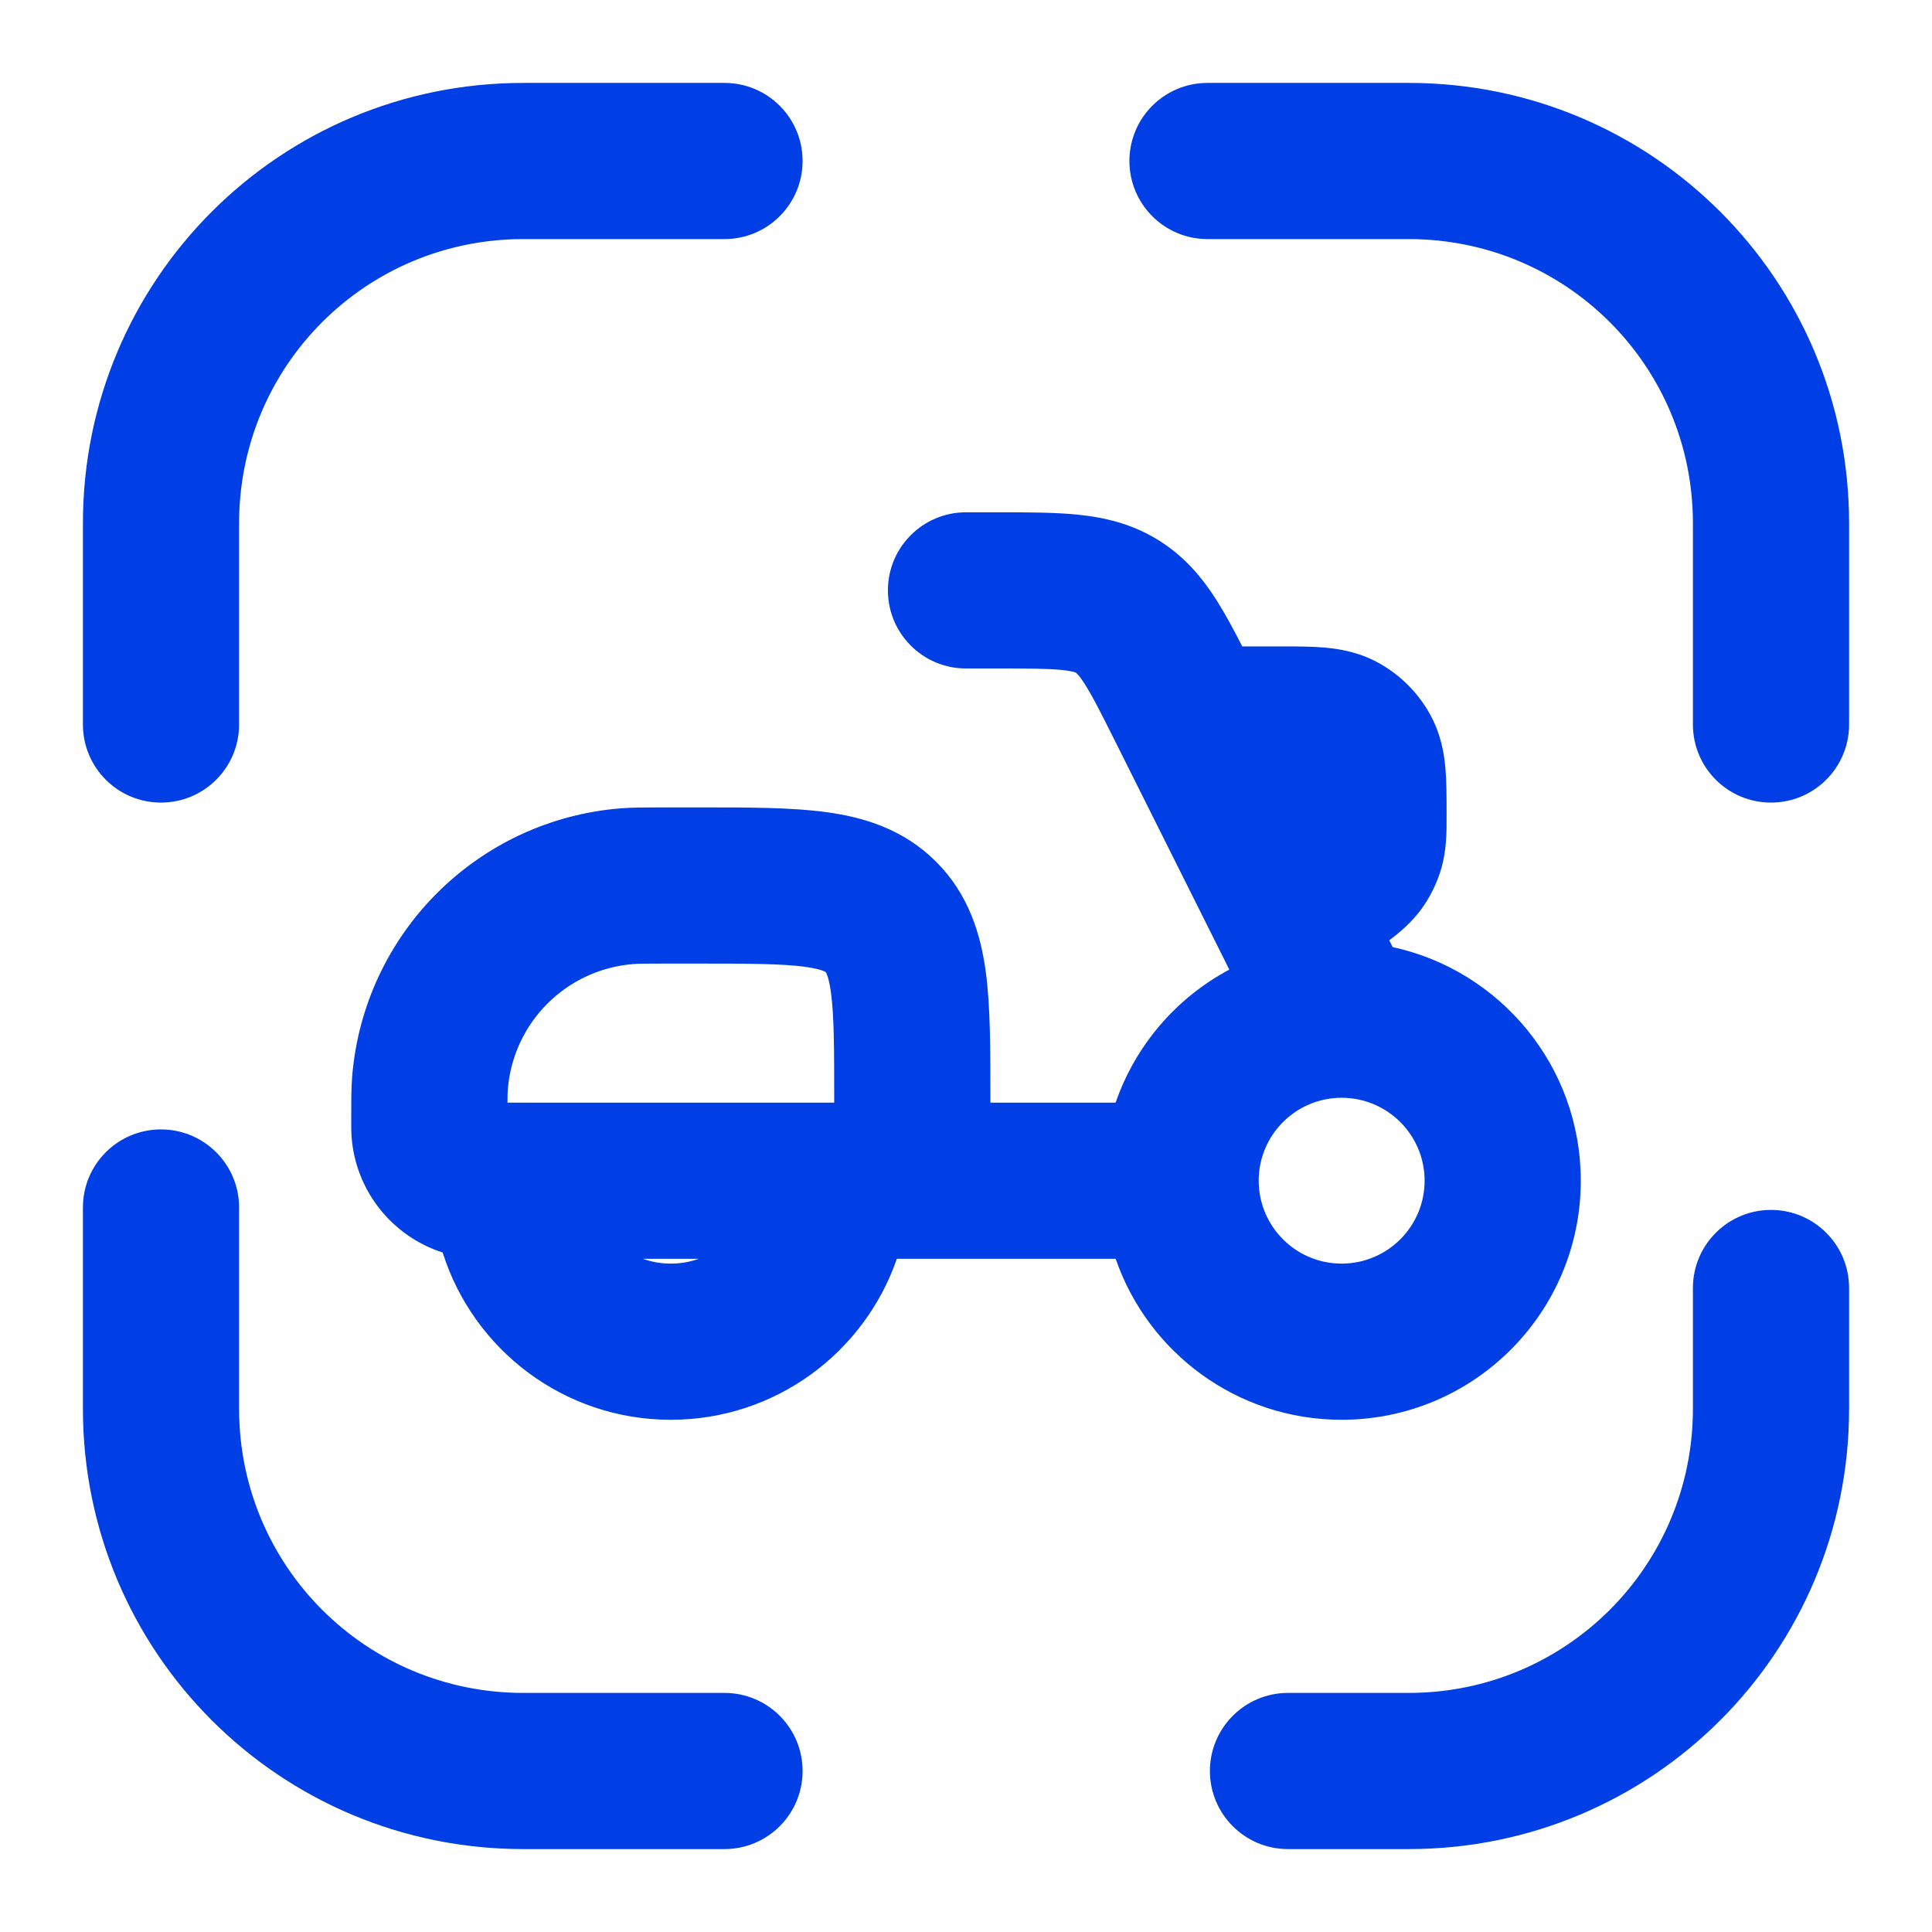
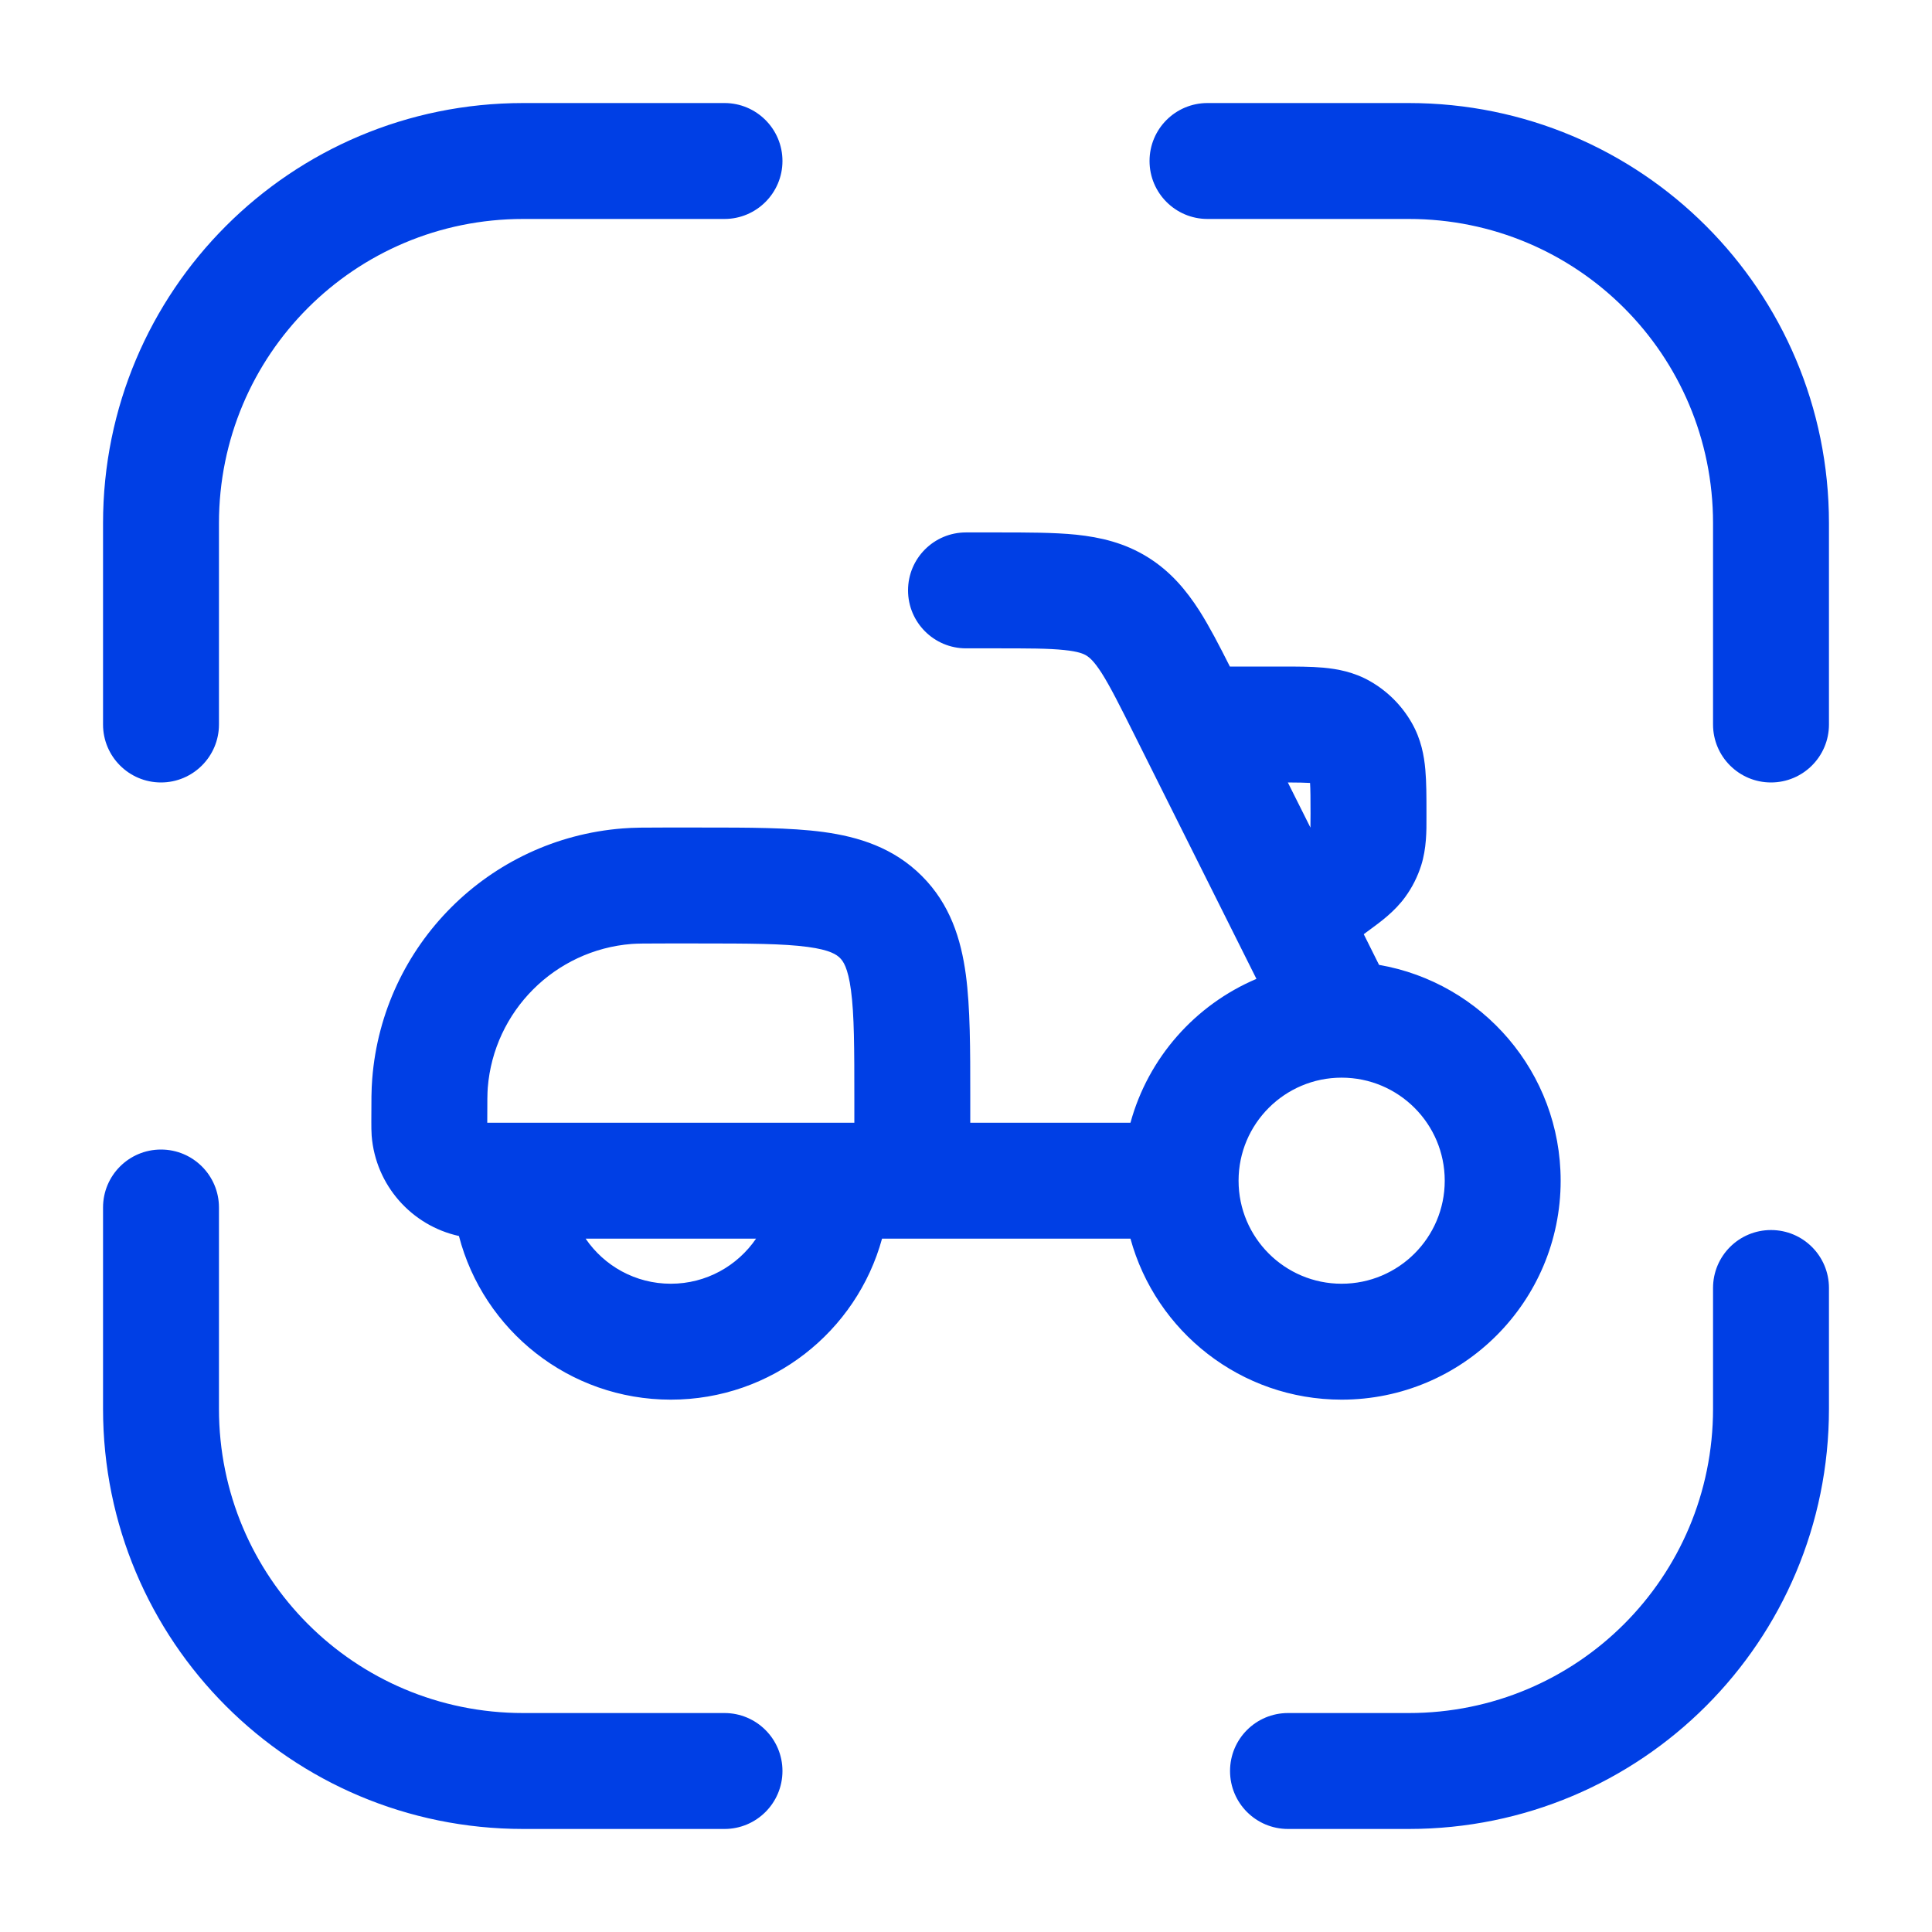
<svg xmlns="http://www.w3.org/2000/svg" width="24" height="24" viewBox="0 0 24 24" fill="none">
  <path fill-rule="evenodd" clip-rule="evenodd" d="M6.5 2.72C4.407 2.72 2.72 4.407 2.72 6.5V9C2.72 9.397 2.397 9.72 2 9.72C1.602 9.72 1.28 9.397 1.28 9V6.5C1.28 3.612 3.612 1.28 6.5 1.28H9C9.397 1.28 9.72 1.602 9.72 2C9.72 2.397 9.397 2.72 9 2.72H6.5ZM14.28 2C14.28 1.602 14.602 1.28 15 1.28H17.5C20.388 1.28 22.72 3.612 22.72 6.5V9C22.72 9.397 22.398 9.72 22 9.72C21.602 9.72 21.28 9.397 21.28 9V6.5C21.28 4.407 19.592 2.72 17.5 2.72H15C14.602 2.72 14.28 2.397 14.28 2ZM13.22 8.075C13.025 8.054 12.768 8.054 12.352 8.054H12C11.602 8.054 11.28 7.731 11.28 7.334C11.28 6.936 11.602 6.614 12 6.614L12.385 6.614C12.757 6.614 13.09 6.614 13.368 6.642C13.671 6.674 13.969 6.743 14.255 6.92C14.541 7.097 14.737 7.333 14.901 7.589C15.024 7.783 15.146 8.018 15.278 8.28L15.917 8.28C16.102 8.28 16.285 8.28 16.439 8.294C16.611 8.31 16.817 8.346 17.021 8.463C17.236 8.586 17.414 8.764 17.537 8.979C17.654 9.183 17.691 9.389 17.706 9.561C17.72 9.716 17.72 9.898 17.72 10.083L17.72 10.107C17.72 10.122 17.72 10.137 17.72 10.153C17.721 10.32 17.721 10.541 17.654 10.752C17.609 10.892 17.543 11.024 17.456 11.143C17.326 11.323 17.148 11.453 17.014 11.551C17.001 11.561 16.988 11.57 16.976 11.579L16.941 11.605L17.131 11.986C18.412 12.207 19.387 13.323 19.387 14.667C19.387 16.169 18.169 17.387 16.666 17.387C15.414 17.387 14.358 16.54 14.043 15.387L10.957 15.387C10.641 16.54 9.586 17.387 8.333 17.387C7.068 17.387 6.005 16.524 5.701 15.354C5.113 15.225 4.666 14.724 4.617 14.109C4.613 14.053 4.613 13.994 4.613 13.947C4.613 13.943 4.613 13.938 4.613 13.934L4.613 13.901C4.613 13.685 4.613 13.534 4.624 13.401C4.754 11.741 6.073 10.421 7.734 10.291C7.867 10.28 8.018 10.28 8.234 10.28H8.713C9.302 10.28 9.814 10.28 10.226 10.335C10.668 10.395 11.1 10.53 11.452 10.882C11.803 11.233 11.938 11.665 11.998 12.108C12.053 12.519 12.053 13.032 12.053 13.62L12.053 13.947L14.043 13.947C14.264 13.139 14.848 12.482 15.608 12.16L14.093 9.13C13.907 8.758 13.791 8.528 13.686 8.362C13.589 8.211 13.534 8.168 13.498 8.145C13.462 8.123 13.399 8.093 13.22 8.075ZM16.279 10.281C16.279 10.27 16.279 10.258 16.279 10.243C16.28 10.206 16.28 10.163 16.28 10.107C16.28 9.919 16.279 9.806 16.274 9.726C16.21 9.722 16.126 9.721 15.998 9.72L16.279 10.281ZM10.613 13.947V13.667C10.613 13.018 10.612 12.604 10.571 12.3C10.533 12.017 10.473 11.939 10.434 11.9C10.394 11.861 10.317 11.801 10.034 11.763C9.73 11.722 9.315 11.72 8.667 11.72H8.267C8.005 11.72 7.916 11.721 7.847 11.726C6.893 11.801 6.134 12.56 6.059 13.514C6.054 13.583 6.053 13.672 6.053 13.934C6.053 13.938 6.053 13.943 6.053 13.947C6.057 13.947 6.062 13.947 6.067 13.947H10.613ZM9.392 15.387H7.275C7.505 15.725 7.893 15.947 8.333 15.947C8.773 15.947 9.161 15.725 9.392 15.387ZM16.666 13.387C15.96 13.387 15.386 13.96 15.386 14.667C15.386 15.374 15.96 15.947 16.666 15.947C17.373 15.947 17.947 15.374 17.947 14.667C17.947 13.96 17.373 13.387 16.666 13.387ZM2 14.28C2.397 14.28 2.72 14.602 2.72 15V17.5C2.72 19.592 4.407 21.28 6.5 21.28H9C9.397 21.28 9.72 21.602 9.72 22C9.72 22.398 9.397 22.72 9 22.72H6.5C3.612 22.72 1.28 20.388 1.28 17.5V15C1.28 14.602 1.602 14.28 2 14.28ZM22 15.28C22.398 15.28 22.72 15.602 22.72 16V17.5C22.72 20.388 20.388 22.72 17.5 22.72H16C15.602 22.72 15.28 22.398 15.28 22C15.28 21.602 15.602 21.28 16 21.28H17.5C19.593 21.28 21.28 19.593 21.28 17.5V16C21.28 15.602 21.602 15.28 22 15.28Z" fill="#003FE5" />
-   <path fill-rule="evenodd" clip-rule="evenodd" d="M1.03 6.5C1.03 3.474 3.474 1.03 6.5 1.03H9C9.536 1.03 9.97 1.464 9.97 2C9.97 2.535 9.536 2.97 9 2.97H6.5C4.545 2.97 2.97 4.545 2.97 6.5V9C2.97 9.536 2.535 9.97 2 9.97C1.464 9.97 1.03 9.536 1.03 9V6.5ZM6.5 1.53C3.75 1.53 1.53 3.75 1.53 6.5V9C1.53 9.259 1.74 9.47 2 9.47C2.259 9.47 2.47 9.259 2.47 9V6.5C2.47 4.269 4.269 2.47 6.5 2.47H9C9.259 2.47 9.47 2.259 9.47 2C9.47 1.74 9.259 1.53 9 1.53H6.5ZM14.03 2C14.03 1.464 14.464 1.03 15 1.03H17.5C20.526 1.03 22.97 3.474 22.97 6.5V9C22.97 9.536 22.536 9.97 22 9.97C21.464 9.97 21.03 9.536 21.03 9V6.5C21.03 4.545 19.454 2.97 17.5 2.97H15C14.464 2.97 14.03 2.535 14.03 2ZM15 1.53C14.74 1.53 14.53 1.74 14.53 2C14.53 2.259 14.74 2.47 15 2.47H17.5C19.73 2.47 21.53 4.269 21.53 6.5V9C21.53 9.259 21.74 9.47 22 9.47C22.26 9.47 22.47 9.259 22.47 9V6.5C22.47 3.75 20.25 1.53 17.5 1.53H15ZM12.395 6.364C12.76 6.364 13.103 6.364 13.394 6.394C13.718 6.427 14.057 6.504 14.387 6.708C14.716 6.911 14.937 7.18 15.112 7.455C15.219 7.624 15.324 7.82 15.432 8.03L15.925 8.03C16.104 8.03 16.296 8.03 16.462 8.045C16.651 8.062 16.897 8.104 17.145 8.246C17.399 8.391 17.609 8.601 17.754 8.855C17.896 9.103 17.938 9.349 17.955 9.538C17.97 9.704 17.97 9.896 17.97 10.076L17.97 10.107L17.97 10.152L17.97 10.162C17.971 10.325 17.972 10.579 17.892 10.828C17.839 10.993 17.761 11.149 17.659 11.29C17.537 11.458 17.383 11.587 17.258 11.681L17.3 11.765C18.636 12.055 19.637 13.244 19.637 14.667C19.637 16.307 18.307 17.637 16.666 17.637C15.366 17.637 14.261 16.801 13.859 15.637L11.141 15.637C10.739 16.801 9.634 17.637 8.333 17.637C7.003 17.637 5.878 16.763 5.499 15.559C4.879 15.36 4.421 14.803 4.368 14.129C4.363 14.063 4.363 13.995 4.363 13.95L4.363 13.892C4.363 13.684 4.363 13.525 4.374 13.382C4.515 11.598 5.931 10.182 7.715 10.041C7.858 10.03 8.017 10.03 8.225 10.03H8.728C9.305 10.03 9.831 10.03 10.259 10.088C10.729 10.151 11.223 10.299 11.629 10.705C12.034 11.111 12.182 11.604 12.246 12.075C12.303 12.503 12.303 13.029 12.303 13.606L12.303 13.697L13.859 13.697C14.105 12.984 14.614 12.395 15.271 12.045L13.869 9.241C13.681 8.865 13.572 8.649 13.475 8.497C13.432 8.429 13.403 8.394 13.386 8.376C13.372 8.36 13.367 8.358 13.367 8.358C13.367 8.358 13.362 8.354 13.342 8.348C13.319 8.341 13.274 8.332 13.194 8.323C13.015 8.305 12.773 8.304 12.352 8.304H12C11.464 8.304 11.03 7.869 11.03 7.334C11.03 6.798 11.464 6.364 12 6.364L12.395 6.364ZM13.342 6.891C13.08 6.864 12.762 6.864 12.385 6.864L12 6.864C11.74 6.864 11.53 7.074 11.53 7.334C11.53 7.593 11.74 7.804 12 7.804H12.352C12.762 7.804 13.035 7.804 13.246 7.826C13.446 7.847 13.55 7.883 13.63 7.933C13.709 7.982 13.789 8.058 13.897 8.228C14.011 8.407 14.133 8.651 14.316 9.018L15.951 12.287L15.706 12.391C15.015 12.683 14.485 13.28 14.284 14.013L14.234 14.197L11.803 14.197L11.803 13.62C11.803 13.026 11.803 12.532 11.75 12.141C11.694 11.726 11.572 11.355 11.275 11.058C10.978 10.761 10.607 10.639 10.192 10.583C9.801 10.531 9.308 10.53 8.713 10.53H8.234C8.014 10.53 7.875 10.53 7.754 10.54C6.216 10.661 4.994 11.883 4.873 13.421C4.863 13.542 4.863 13.681 4.863 13.901L4.863 13.947C4.863 13.996 4.863 14.045 4.867 14.089C4.906 14.594 5.272 15.004 5.755 15.11L5.904 15.143L5.943 15.291C6.219 16.353 7.185 17.137 8.333 17.137C9.471 17.137 10.429 16.368 10.716 15.321L10.766 15.137L14.234 15.137L14.284 15.321C14.571 16.368 15.529 17.137 16.666 17.137C18.031 17.137 19.137 16.031 19.137 14.667C19.137 13.447 18.252 12.433 17.089 12.233L16.964 12.211L16.623 11.528L16.828 11.377L16.866 11.349C17.004 11.248 17.15 11.139 17.254 10.997C17.325 10.899 17.379 10.791 17.416 10.676C17.47 10.508 17.471 10.326 17.47 10.154L17.47 10.107L17.47 10.083C17.47 9.895 17.47 9.724 17.457 9.583C17.443 9.429 17.412 9.263 17.32 9.103C17.22 8.927 17.073 8.781 16.897 8.68C16.737 8.589 16.571 8.557 16.417 8.543C16.276 8.53 16.105 8.53 15.917 8.53L15.124 8.53L15.055 8.393C14.922 8.13 14.805 7.905 14.69 7.724C14.538 7.485 14.367 7.283 14.124 7.133C13.881 6.983 13.624 6.92 13.342 6.891ZM15.593 9.469L15.999 9.47C16.125 9.471 16.217 9.472 16.29 9.476L16.511 9.49L16.524 9.71C16.529 9.8 16.53 9.922 16.53 10.107C16.53 10.163 16.53 10.207 16.529 10.246L16.529 10.288L16.055 10.393L15.593 9.469ZM8.267 11.97C8 11.97 7.924 11.971 7.867 11.976C7.035 12.041 6.374 12.702 6.308 13.534C6.306 13.568 6.304 13.61 6.304 13.697H10.363V13.667C10.363 13.011 10.361 12.617 10.323 12.333C10.306 12.204 10.285 12.137 10.271 12.104C10.265 12.088 10.26 12.08 10.26 12.08C10.26 12.08 10.259 12.079 10.257 12.077C10.255 12.075 10.254 12.074 10.254 12.074C10.254 12.074 10.245 12.068 10.23 12.062C10.197 12.048 10.13 12.028 10 12.01C9.717 11.972 9.323 11.97 8.667 11.97H8.267ZM7.827 11.477C7.909 11.471 8.01 11.47 8.267 11.47H8.667C9.308 11.47 9.742 11.471 10.067 11.515C10.379 11.557 10.517 11.63 10.61 11.723C10.703 11.816 10.777 11.955 10.819 12.267C10.862 12.591 10.863 13.025 10.863 13.667V14.197L5.803 14.197L5.803 13.934C5.803 13.678 5.804 13.576 5.81 13.495C5.895 12.417 6.75 11.562 7.827 11.477ZM16.666 13.637C16.098 13.637 15.636 14.098 15.636 14.667C15.636 15.236 16.098 15.697 16.666 15.697C17.235 15.697 17.697 15.236 17.697 14.667C17.697 14.098 17.235 13.637 16.666 13.637ZM15.136 14.667C15.136 13.822 15.822 13.137 16.666 13.137C17.512 13.137 18.197 13.822 18.197 14.667C18.197 15.512 17.512 16.197 16.666 16.197C15.822 16.197 15.136 15.512 15.136 14.667ZM1.03 15C1.03 14.464 1.464 14.03 2 14.03C2.535 14.03 2.97 14.464 2.97 15V17.5C2.97 19.454 4.545 21.03 6.5 21.03H9C9.536 21.03 9.97 21.464 9.97 22C9.97 22.536 9.536 22.97 9 22.97H6.5C3.474 22.97 1.03 20.526 1.03 17.5V15ZM2 14.53C1.74 14.53 1.53 14.74 1.53 15V17.5C1.53 20.25 3.75 22.47 6.5 22.47H9C9.259 22.47 9.47 22.26 9.47 22C9.47 21.74 9.259 21.53 9 21.53H6.5C4.269 21.53 2.47 19.73 2.47 17.5V15C2.47 14.74 2.259 14.53 2 14.53ZM21.03 16C21.03 15.464 21.465 15.03 22 15.03C22.536 15.03 22.97 15.464 22.97 16V17.5C22.97 20.526 20.526 22.97 17.5 22.97H16C15.464 22.97 15.03 22.536 15.03 22C15.03 21.465 15.464 21.03 16 21.03H17.5C19.454 21.03 21.03 19.454 21.03 17.5V16ZM22 15.53C21.741 15.53 21.53 15.741 21.53 16V17.5C21.53 19.731 19.731 21.53 17.5 21.53H16C15.741 21.53 15.53 21.741 15.53 22C15.53 22.26 15.741 22.47 16 22.47H17.5C20.25 22.47 22.47 20.25 22.47 17.5V16C22.47 15.741 22.26 15.53 22 15.53ZM6.802 15.137H9.865L9.598 15.528C9.323 15.931 8.859 16.197 8.333 16.197C7.807 16.197 7.343 15.931 7.068 15.528L6.802 15.137ZM7.986 15.637C8.094 15.676 8.211 15.697 8.333 15.697C8.455 15.697 8.572 15.676 8.681 15.637H7.986Z" fill="#003FE5" />
</svg>